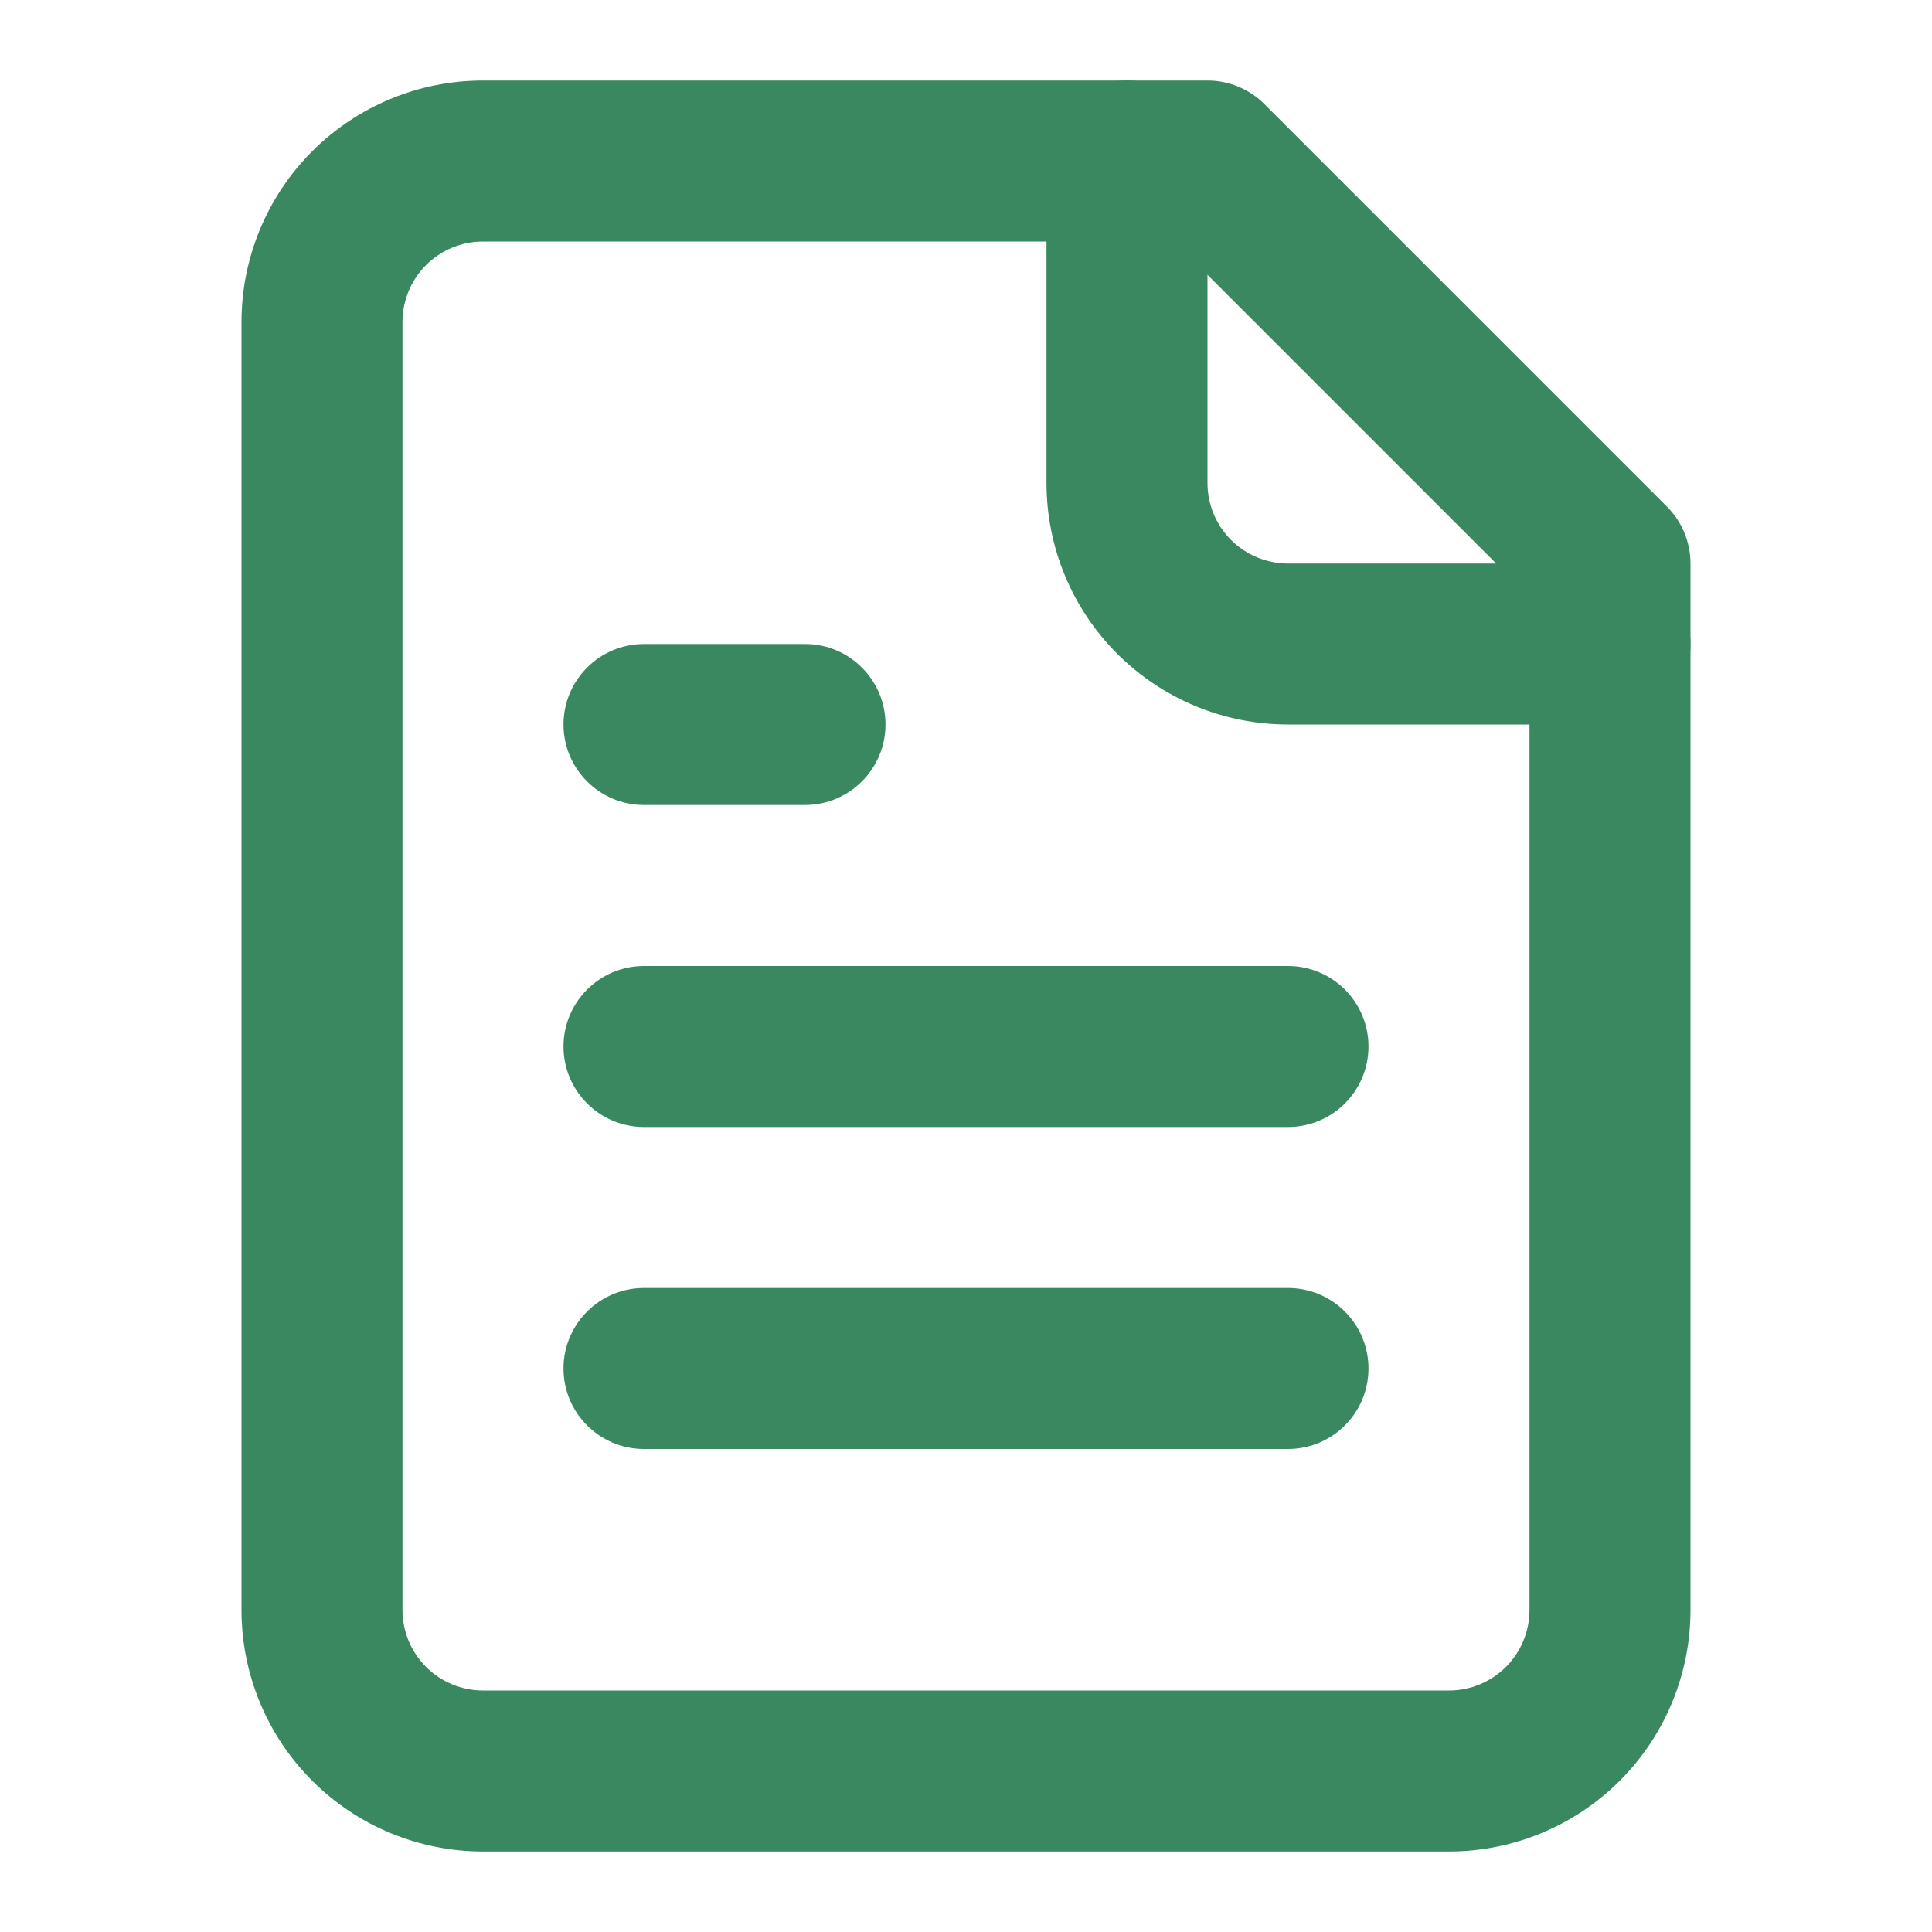
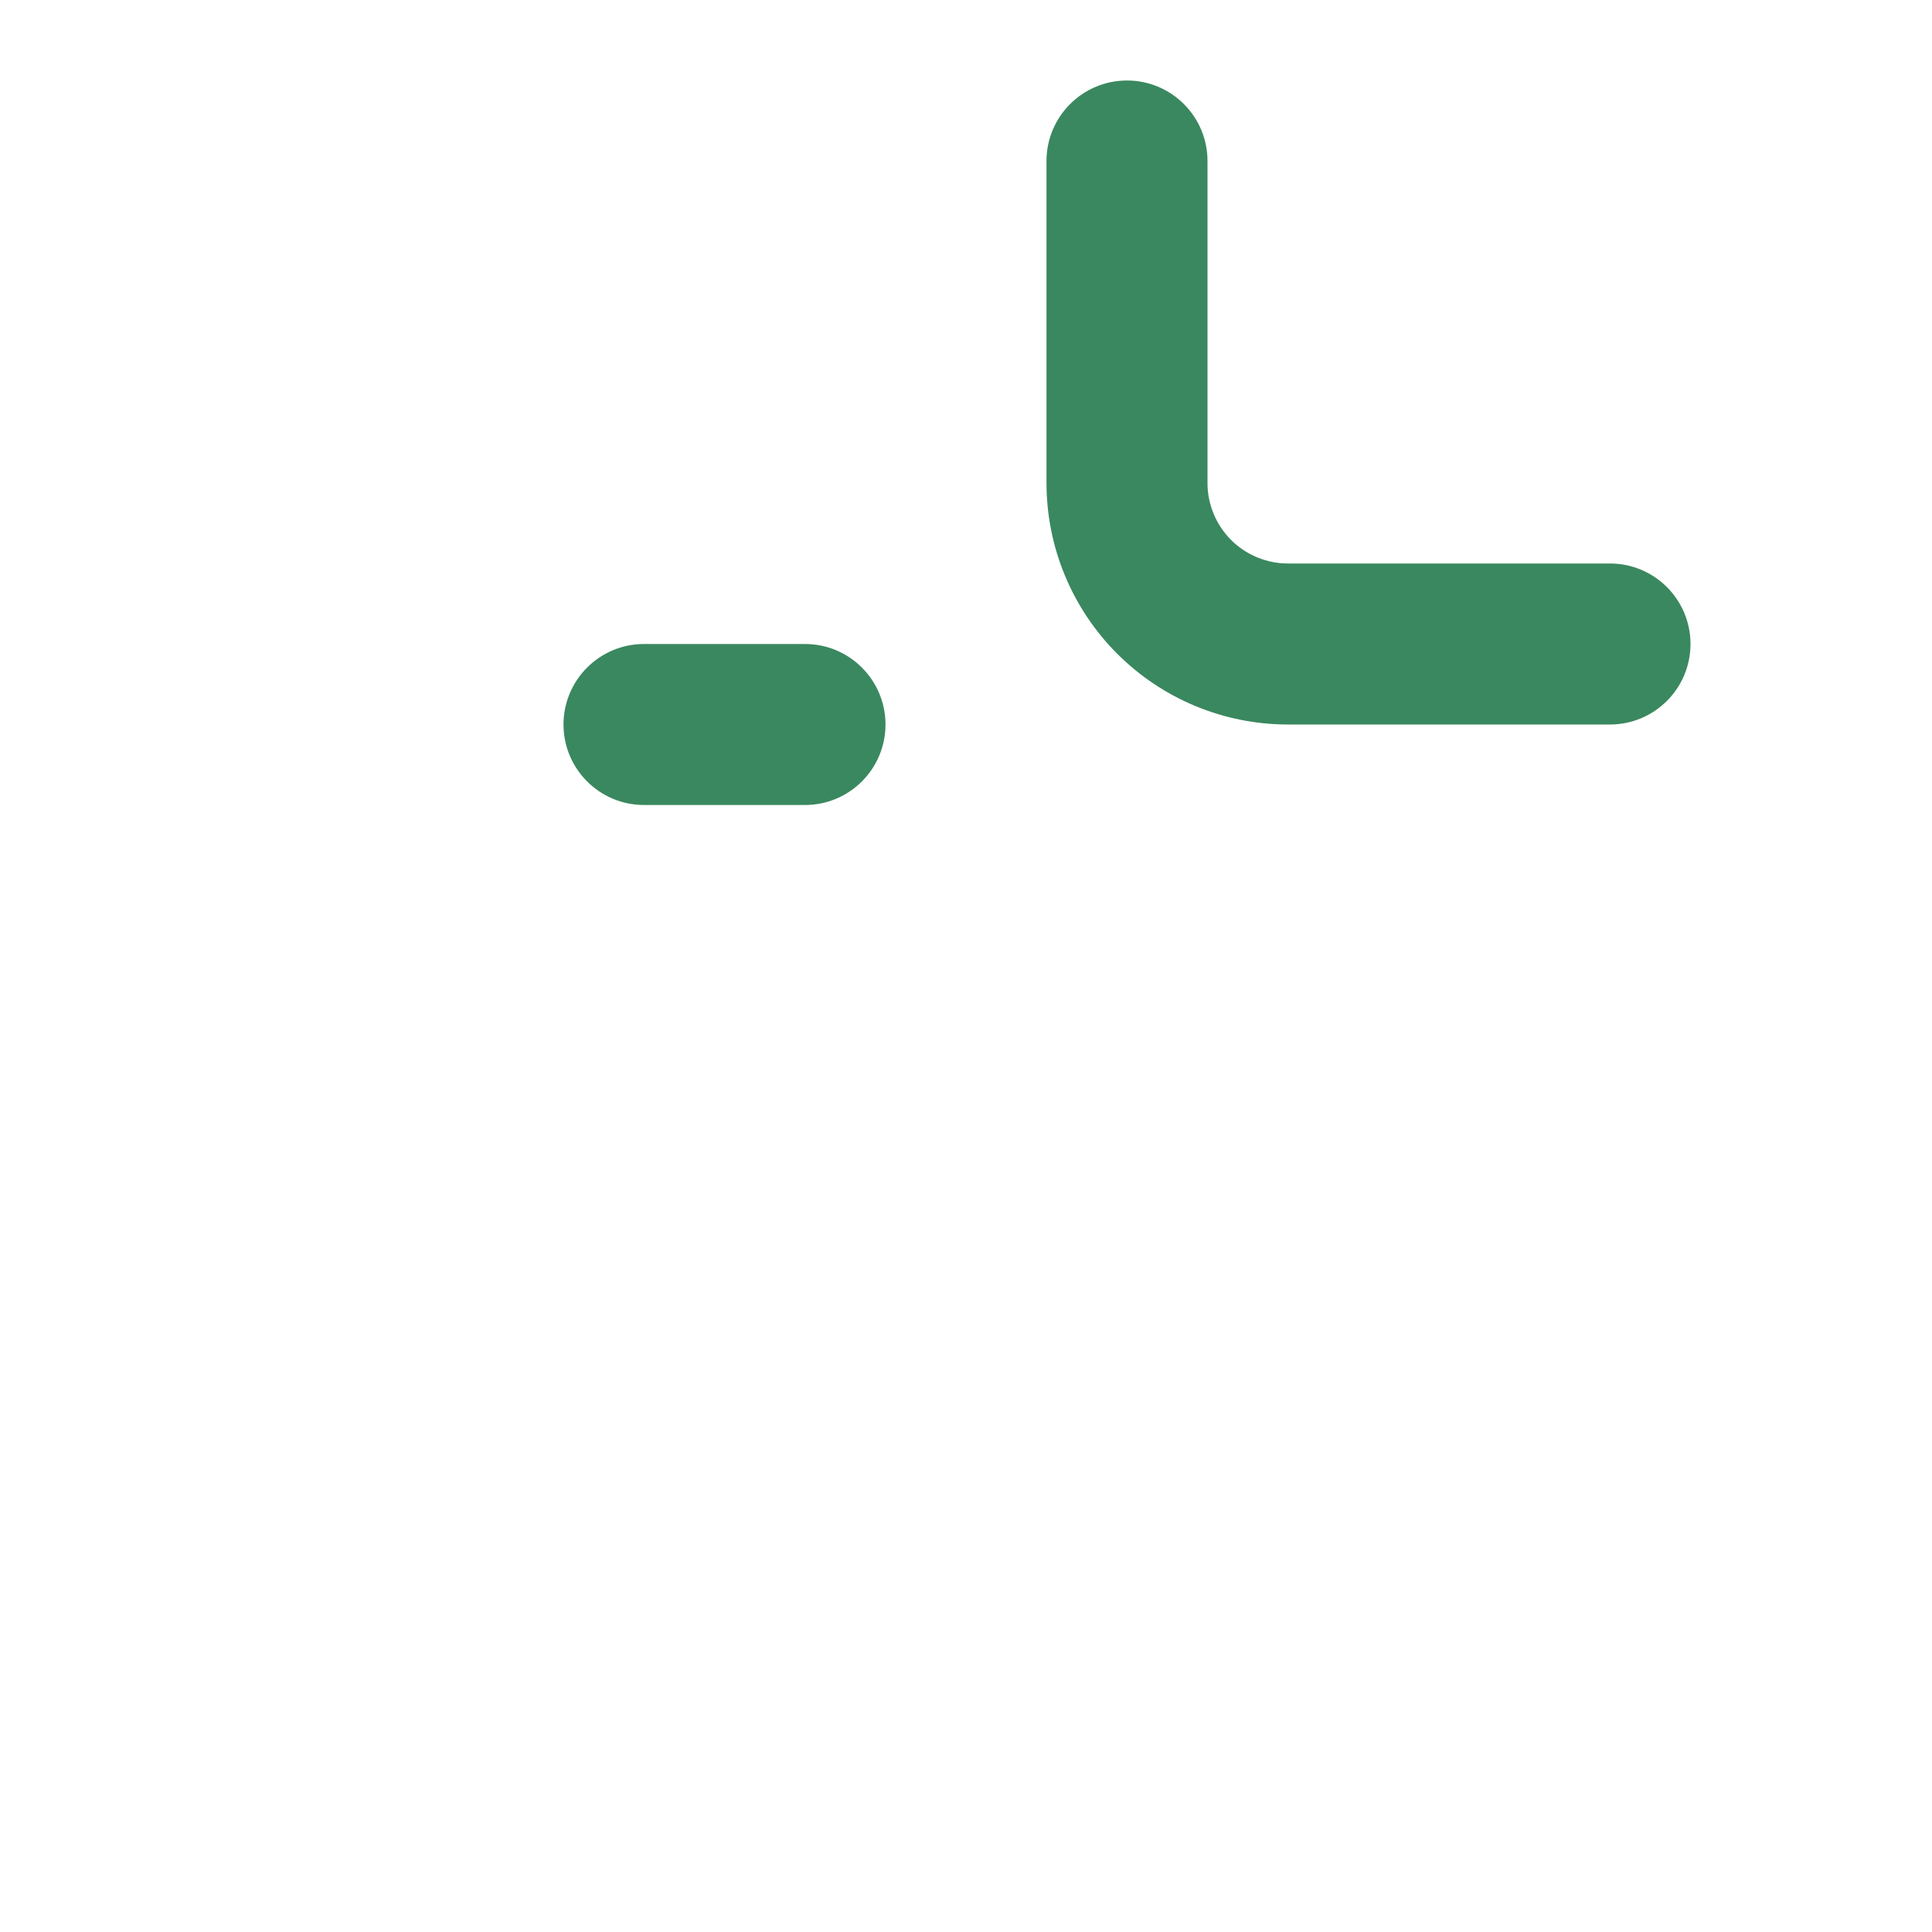
<svg xmlns="http://www.w3.org/2000/svg" width="36" height="36" viewBox="0 0 36 36" fill="none">
-   <path fill-rule="evenodd" clip-rule="evenodd" d="M5.818 2.818C6.662 1.974 7.807 1.5 9 1.5H22.5C22.898 1.5 23.279 1.658 23.561 1.939L31.061 9.439C31.342 9.721 31.5 10.102 31.5 10.5V30C31.5 31.194 31.026 32.338 30.182 33.182C29.338 34.026 28.194 34.5 27 34.5H9C7.807 34.5 6.662 34.026 5.818 33.182C4.974 32.338 4.5 31.194 4.5 30V6C4.5 4.807 4.974 3.662 5.818 2.818ZM9 4.5C8.602 4.5 8.221 4.658 7.939 4.939C7.658 5.221 7.5 5.602 7.5 6V30C7.5 30.398 7.658 30.779 7.939 31.061C8.221 31.342 8.602 31.5 9 31.5H27C27.398 31.5 27.779 31.342 28.061 31.061C28.342 30.779 28.5 30.398 28.5 30V11.121L21.879 4.5H9Z" fill="#3A885F" />
  <path fill-rule="evenodd" clip-rule="evenodd" d="M21 1.5C21.828 1.5 22.5 2.172 22.5 3V9C22.5 9.398 22.658 9.779 22.939 10.061C23.221 10.342 23.602 10.5 24 10.5H30C30.828 10.5 31.5 11.172 31.5 12C31.5 12.828 30.828 13.5 30 13.5H24C22.806 13.5 21.662 13.026 20.818 12.182C19.974 11.338 19.5 10.194 19.5 9V3C19.5 2.172 20.172 1.5 21 1.5Z" fill="#3A885F" />
  <path fill-rule="evenodd" clip-rule="evenodd" d="M10.5 13.5C10.5 12.672 11.172 12 12 12H15C15.828 12 16.5 12.672 16.5 13.5C16.5 14.328 15.828 15 15 15H12C11.172 15 10.5 14.328 10.5 13.5Z" fill="#3A885F" />
-   <path fill-rule="evenodd" clip-rule="evenodd" d="M10.5 19.5C10.5 18.672 11.172 18 12 18H24C24.828 18 25.5 18.672 25.5 19.5C25.5 20.328 24.828 21 24 21H12C11.172 21 10.5 20.328 10.5 19.5Z" fill="#3A885F" />
-   <path fill-rule="evenodd" clip-rule="evenodd" d="M10.5 25.5C10.5 24.672 11.172 24 12 24H24C24.828 24 25.5 24.672 25.5 25.5C25.5 26.328 24.828 27 24 27H12C11.172 27 10.5 26.328 10.5 25.5Z" fill="#3A885F" />
</svg>